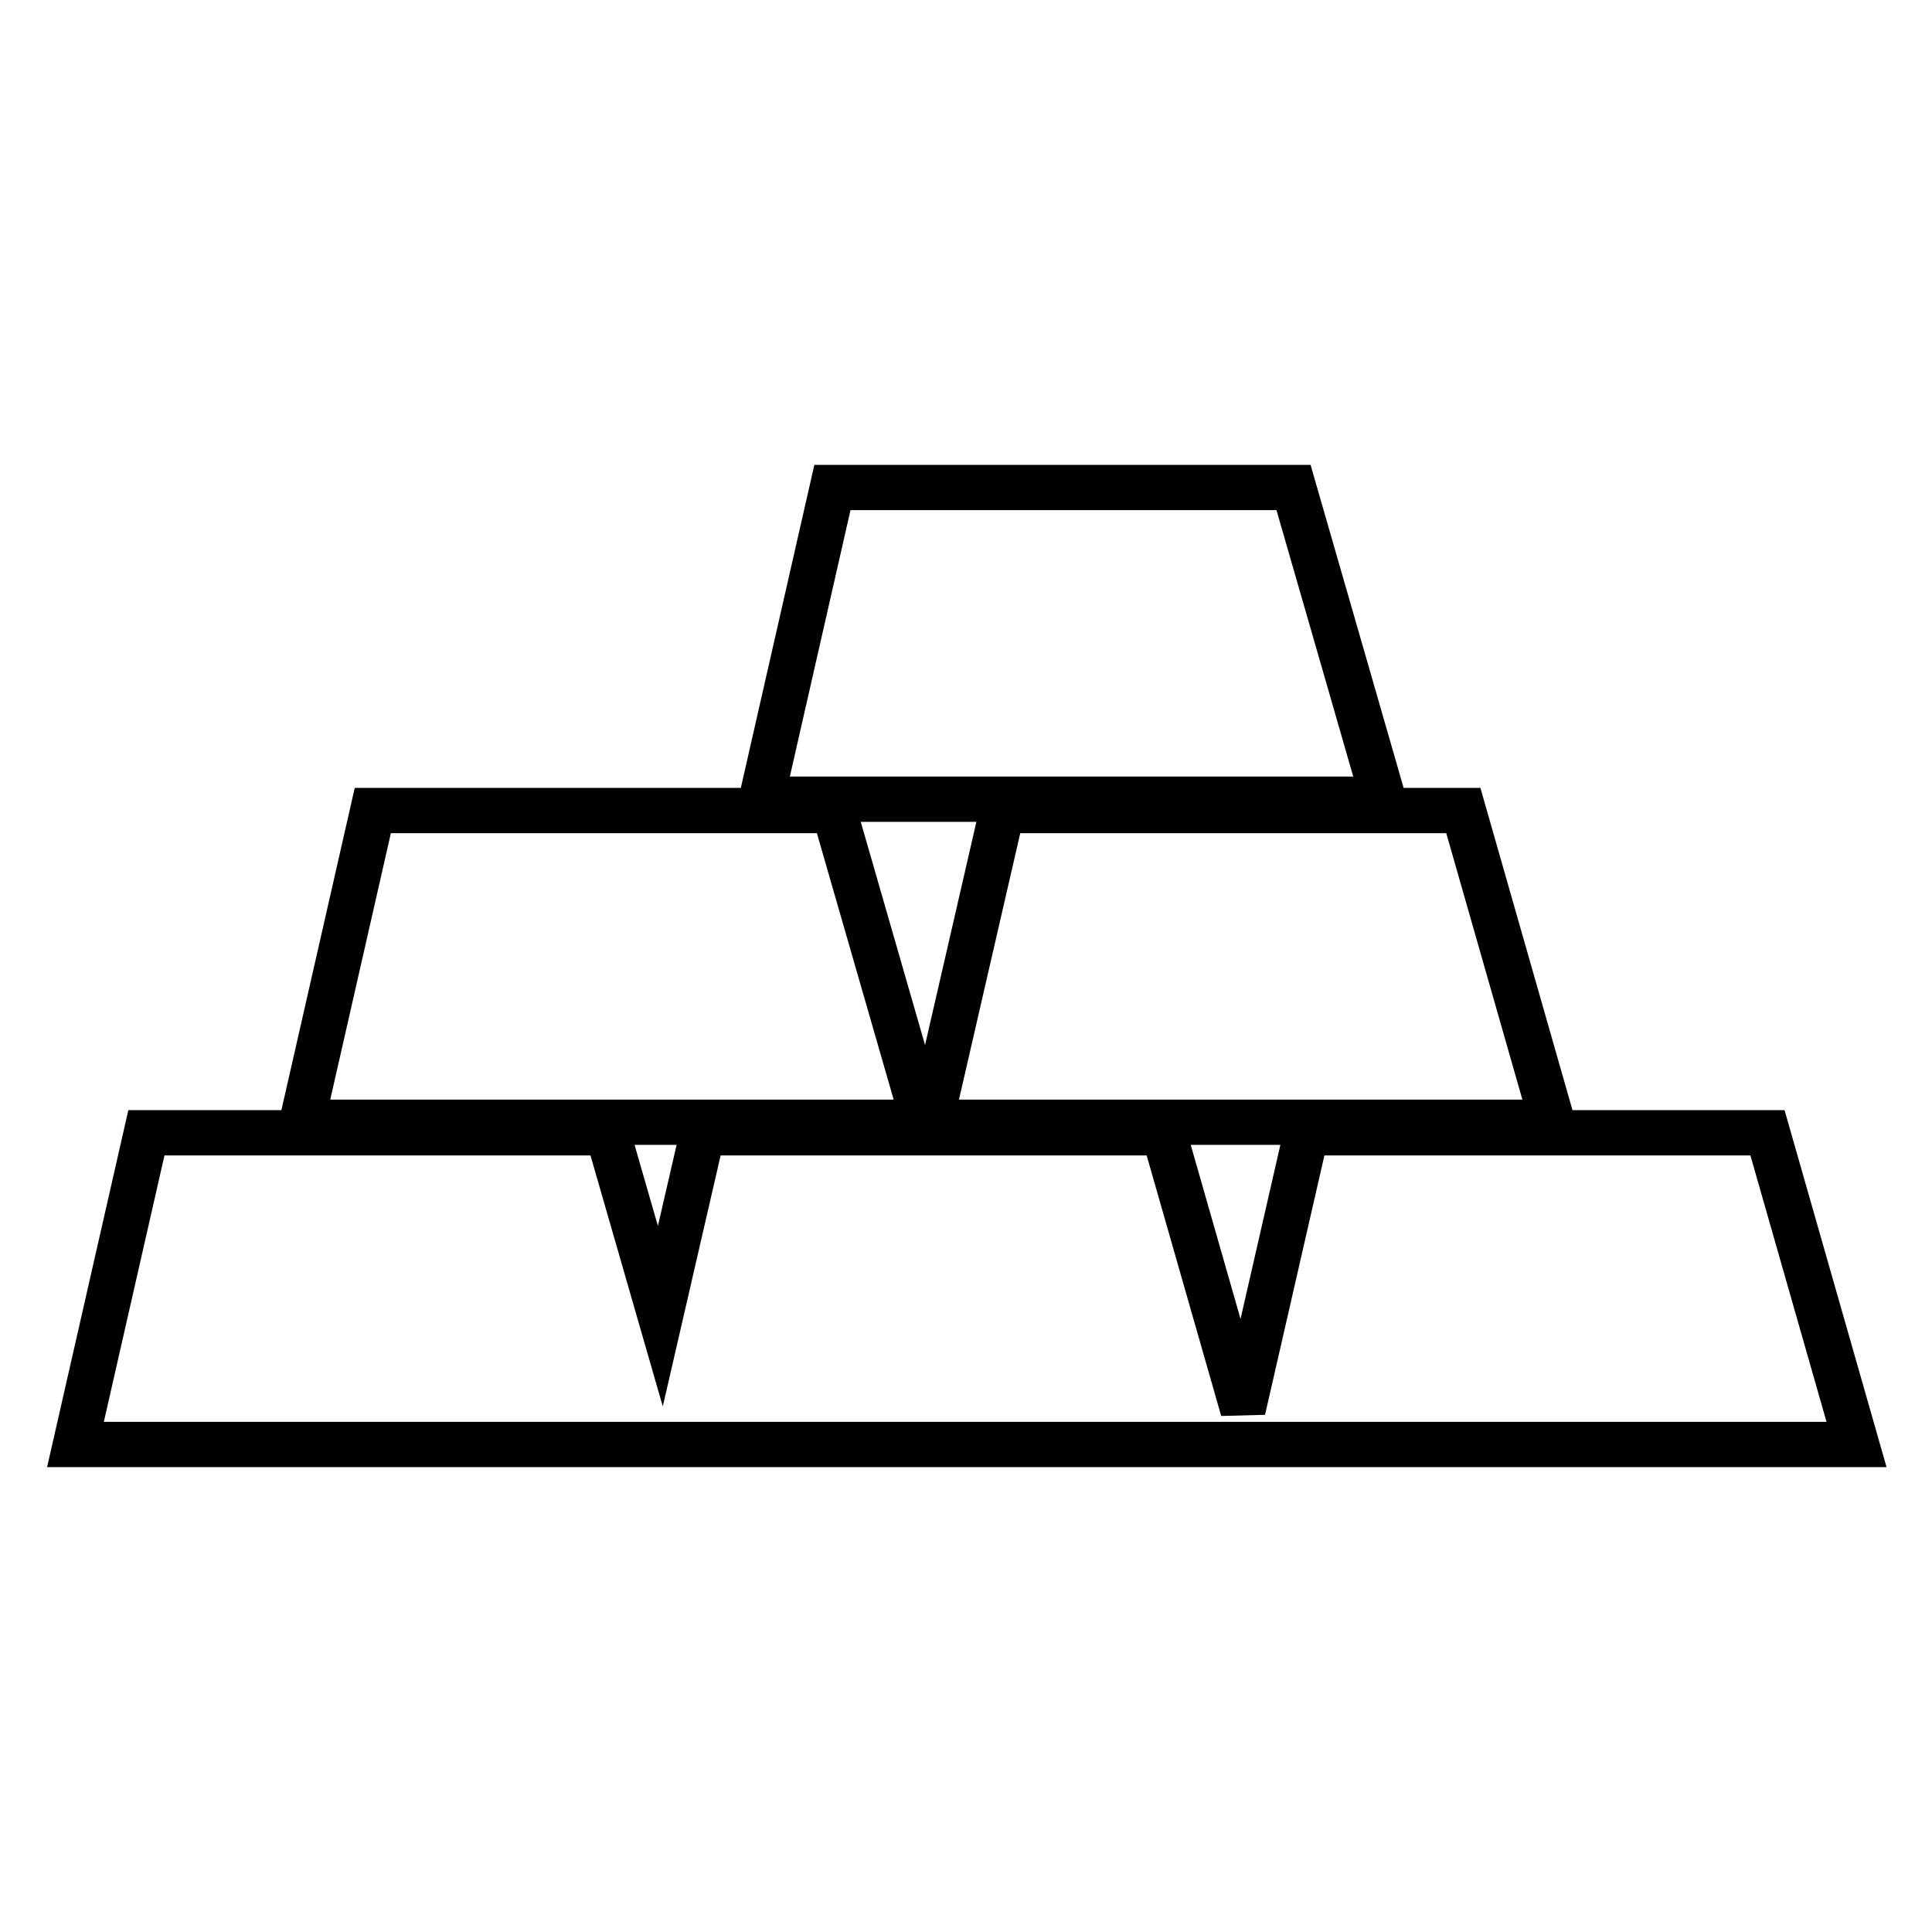
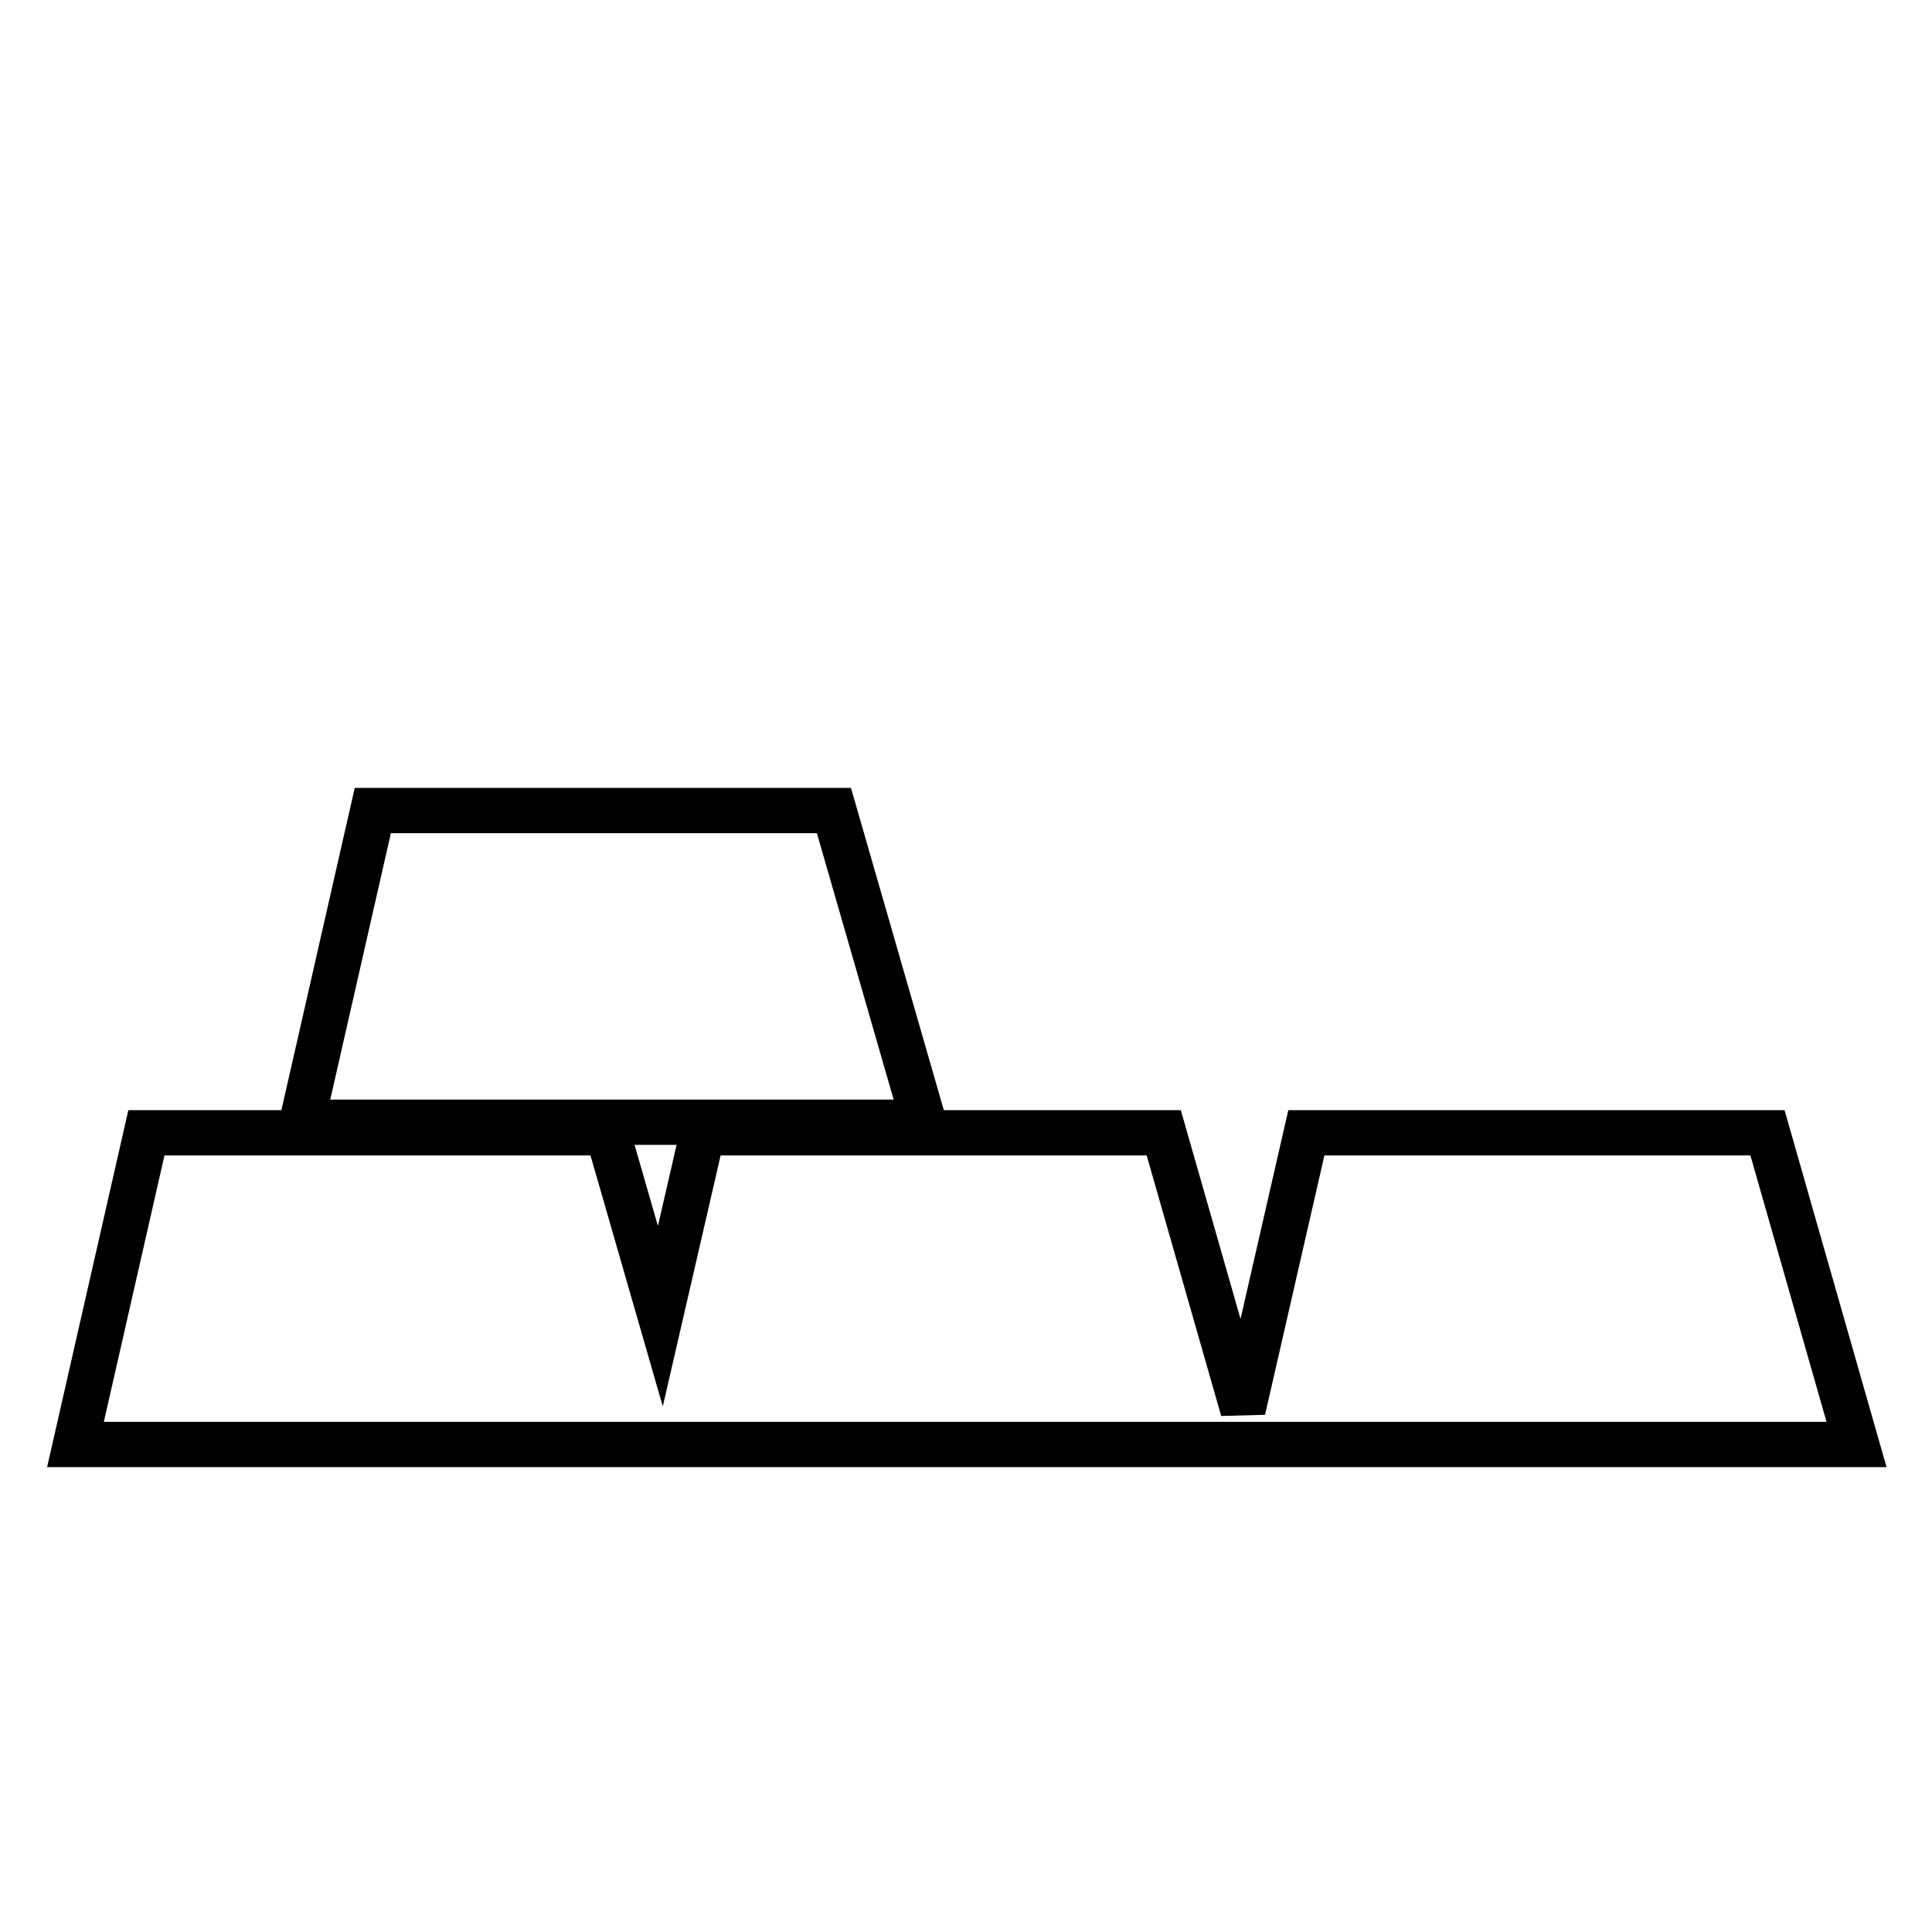
<svg xmlns="http://www.w3.org/2000/svg" version="1.1" x="0px" y="0px" viewBox="0 0 256 256" enable-background="new 0 0 256 256" xml:space="preserve">
  <g>
    <g>
      <path stroke-width="6" fill-opacity="0" stroke="#000000" d="M110.5,107.4H49.4L40,148.7h82.4L110.5,107.4z" />
-       <path stroke-width="6" fill-opacity="0" stroke="#000000" d="M123.3,148.7h82.4l-11.8-41.3h-61.1L123.3,148.7z" />
-       <path stroke-width="6" fill-opacity="0" stroke="#000000" d="M171.4,64.6h-61.1l-9.4,41.3h82.4L171.4,64.6z" />
      <path stroke-width="6" fill-opacity="0" stroke="#000000" d="M234.2,150.1h-61.1l-8.4,36.7l-10.5-36.7H93.1l-5.6,24.3l-7-24.3H19.4L10,191.4h73.6h8.7h71.3h2.4h80L234.2,150.1z" />
    </g>
  </g>
</svg>